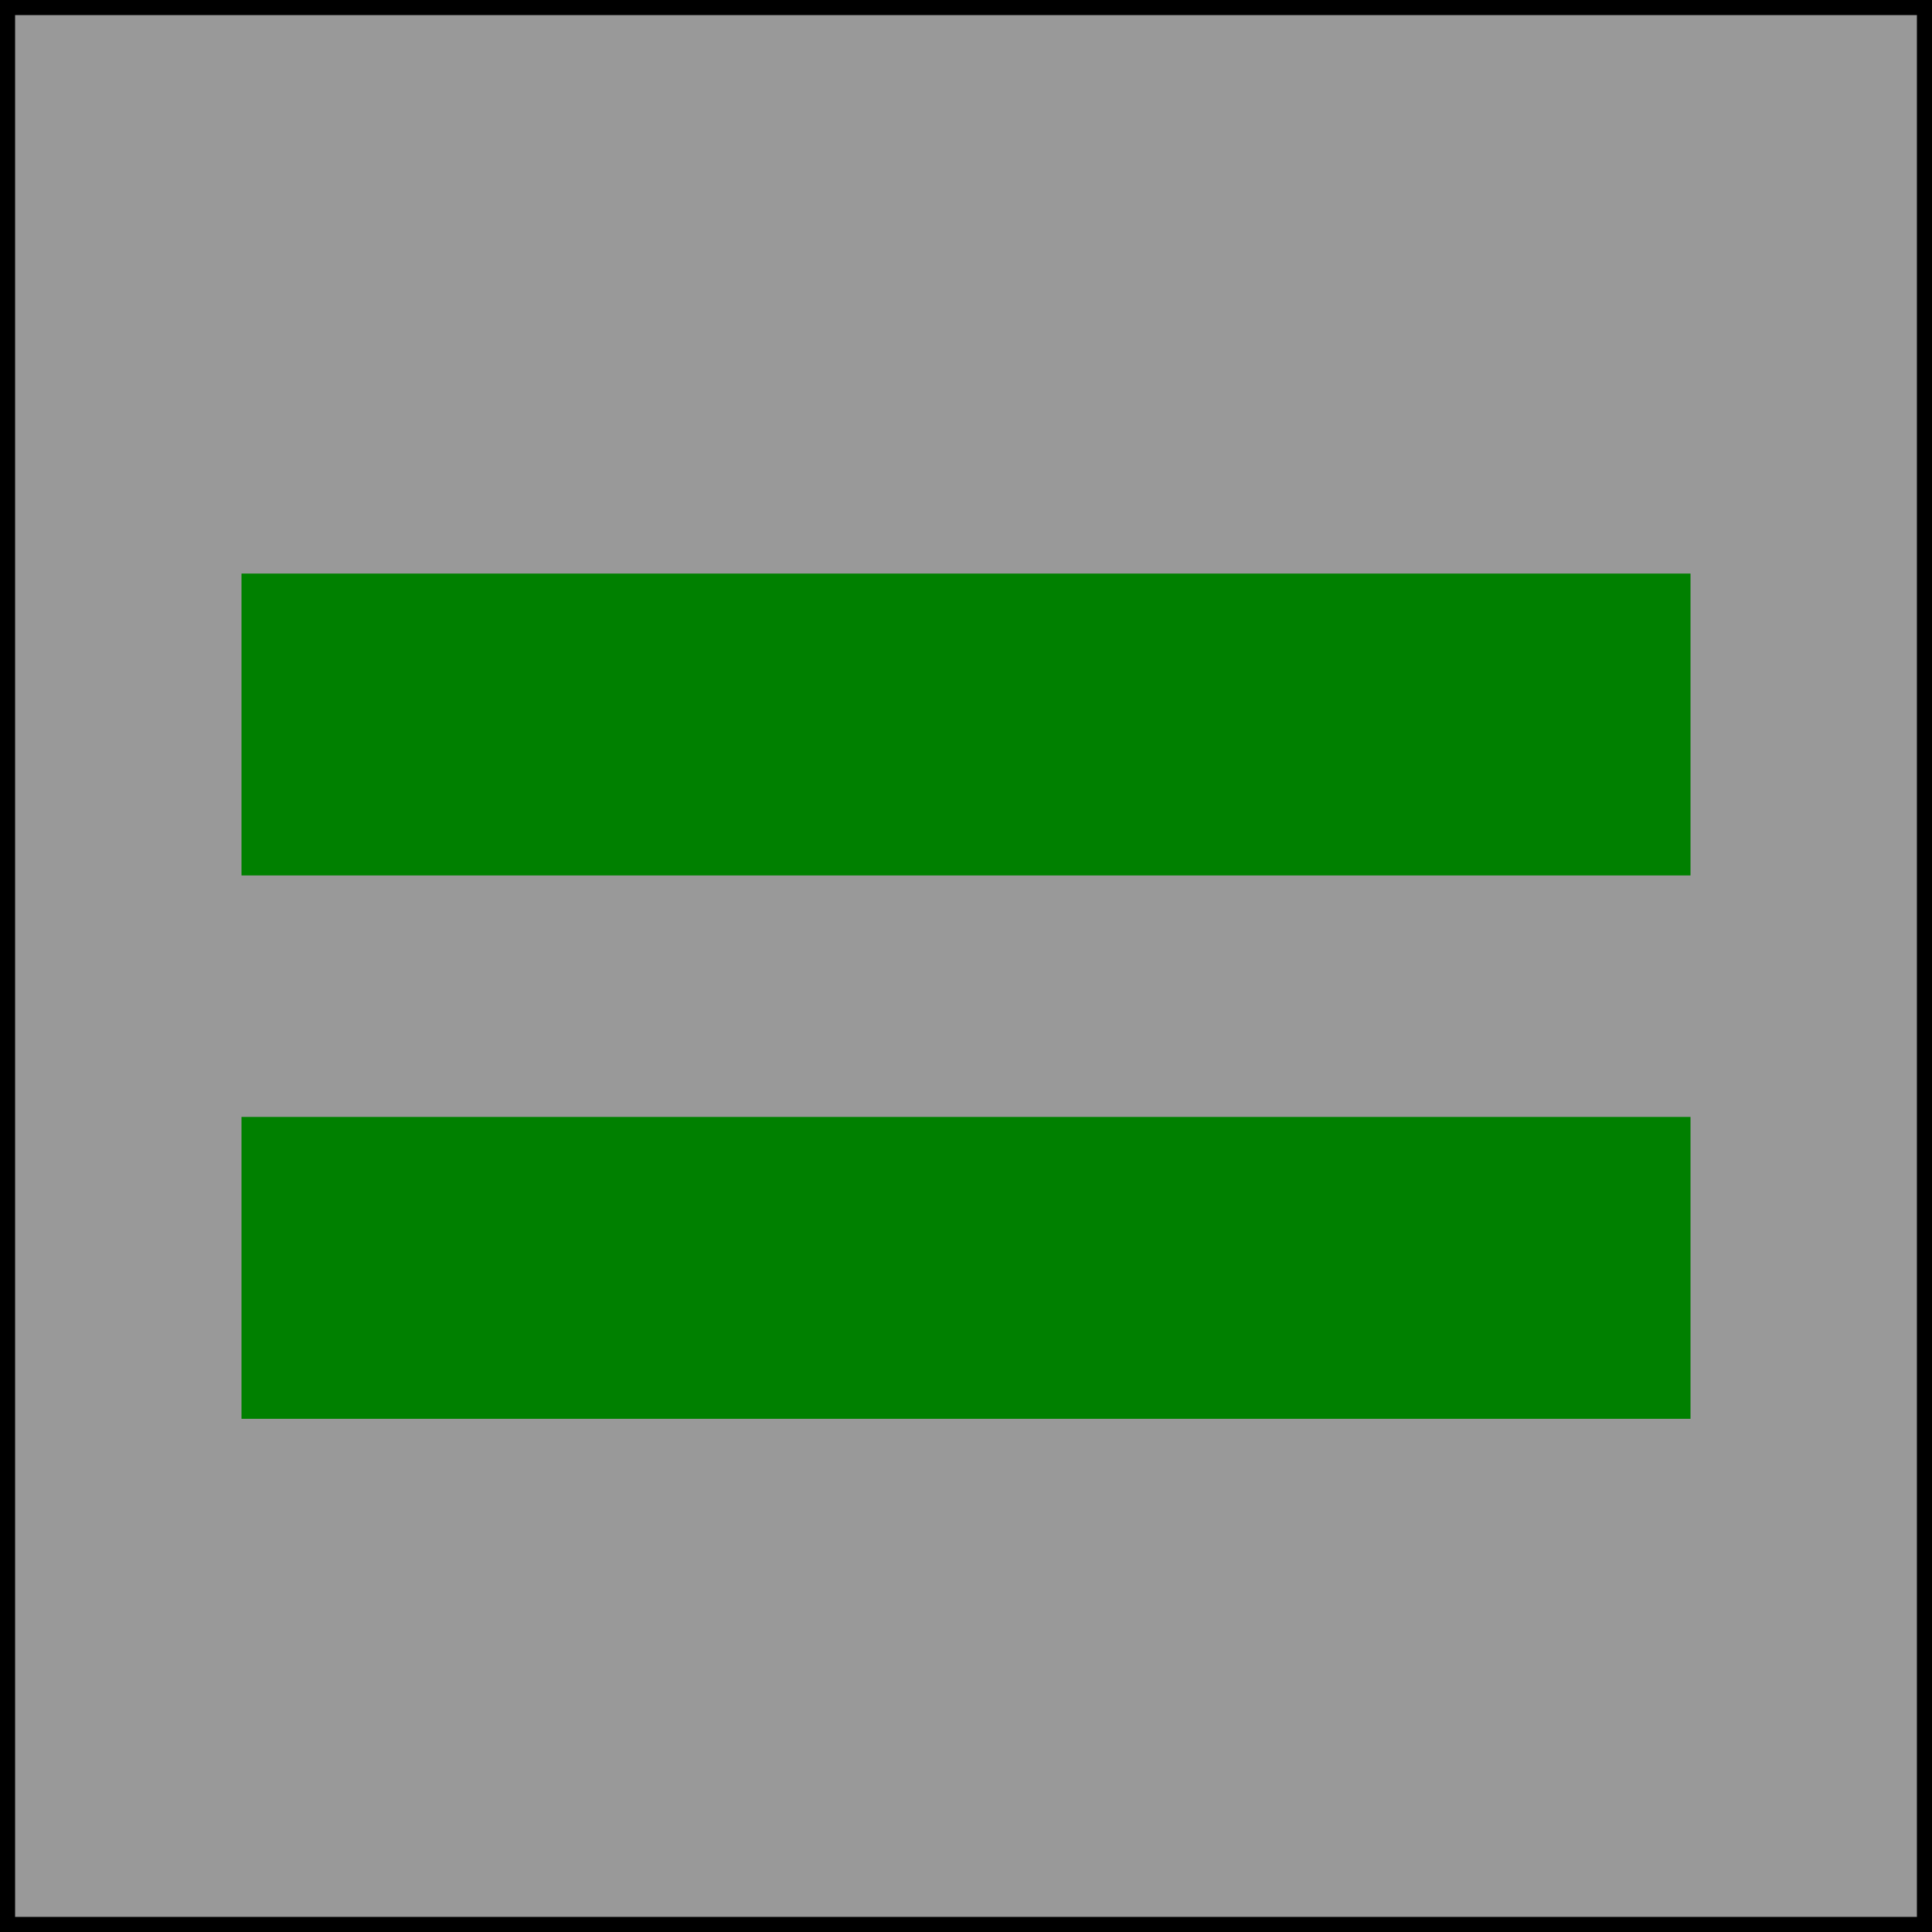
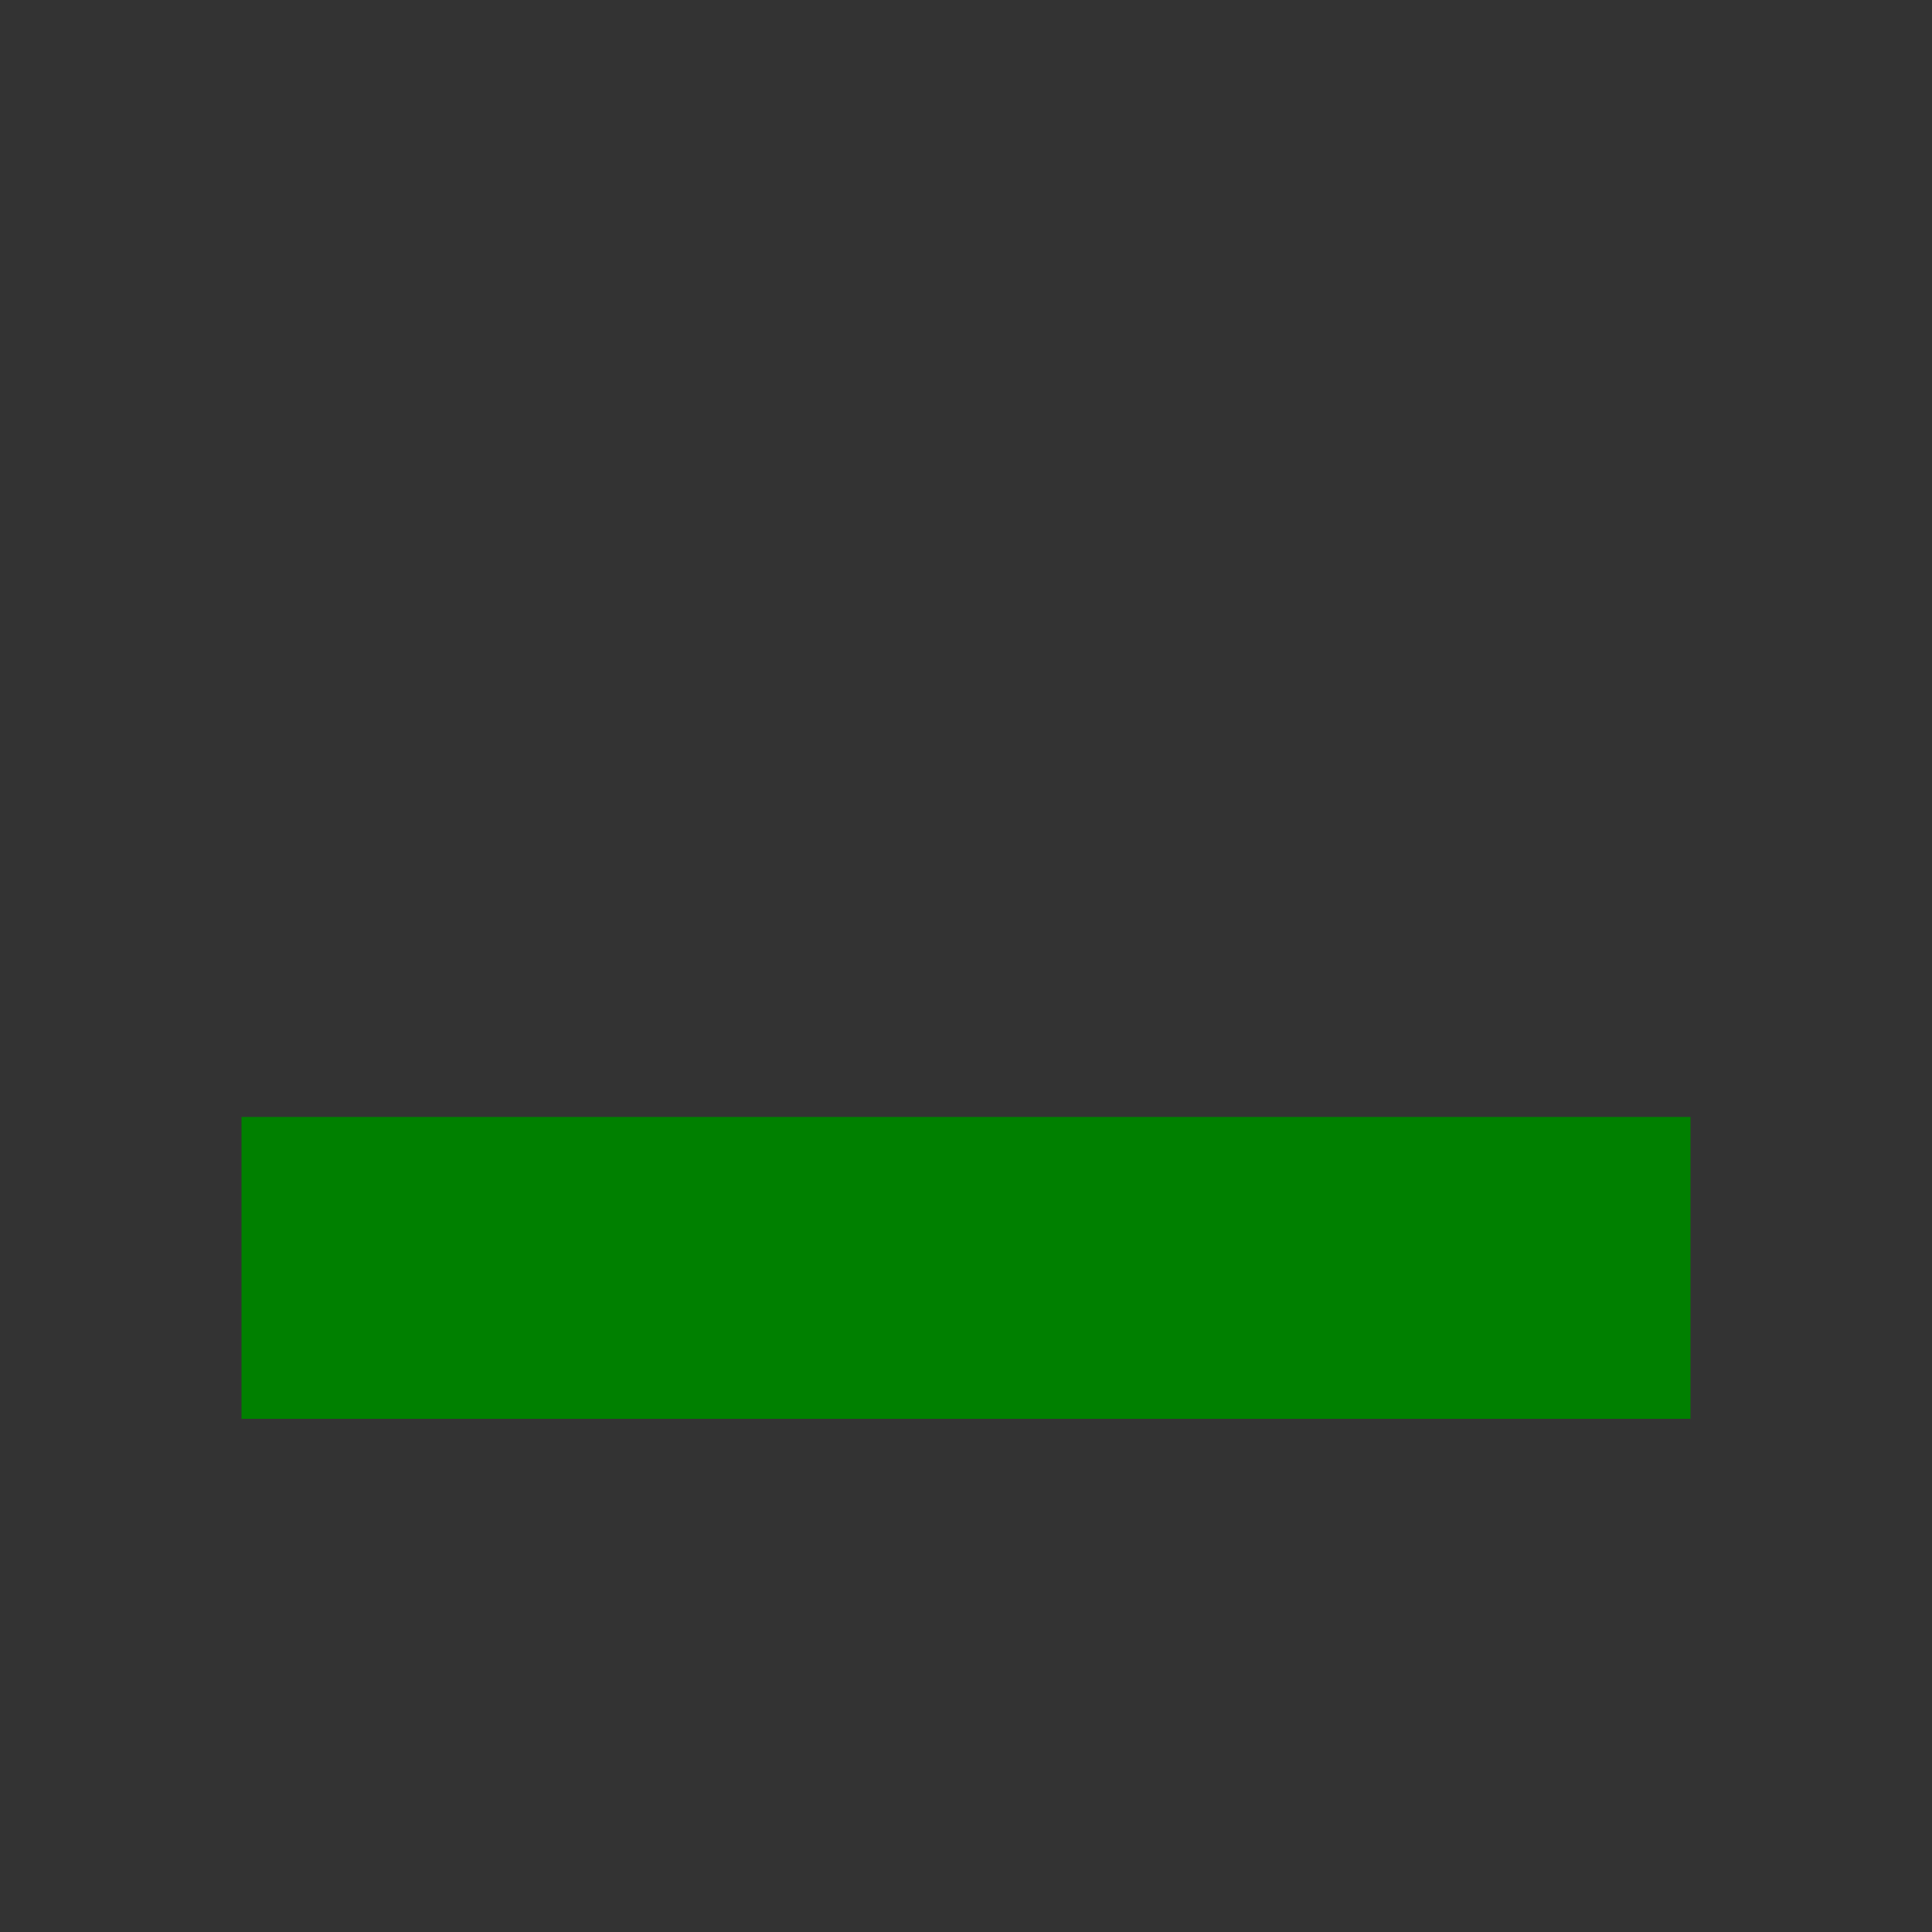
<svg xmlns="http://www.w3.org/2000/svg" width="64px" height="64px" viewBox="0 0 64 64">
  <rect x="0" y="0" width="64" height="64" fill="#333333" stroke="none" />
-   <rect x="0" y="0" width="64" height="64" fill="white" fill-opacity="0.5" stroke="black" />
-   <line x1="8" y1="24" x2="56" y2="24" stroke="#008000" stroke-width="10" />
  <line x1="8" y1="42" x2="56" y2="42" stroke="#008000" stroke-width="10" />
</svg>